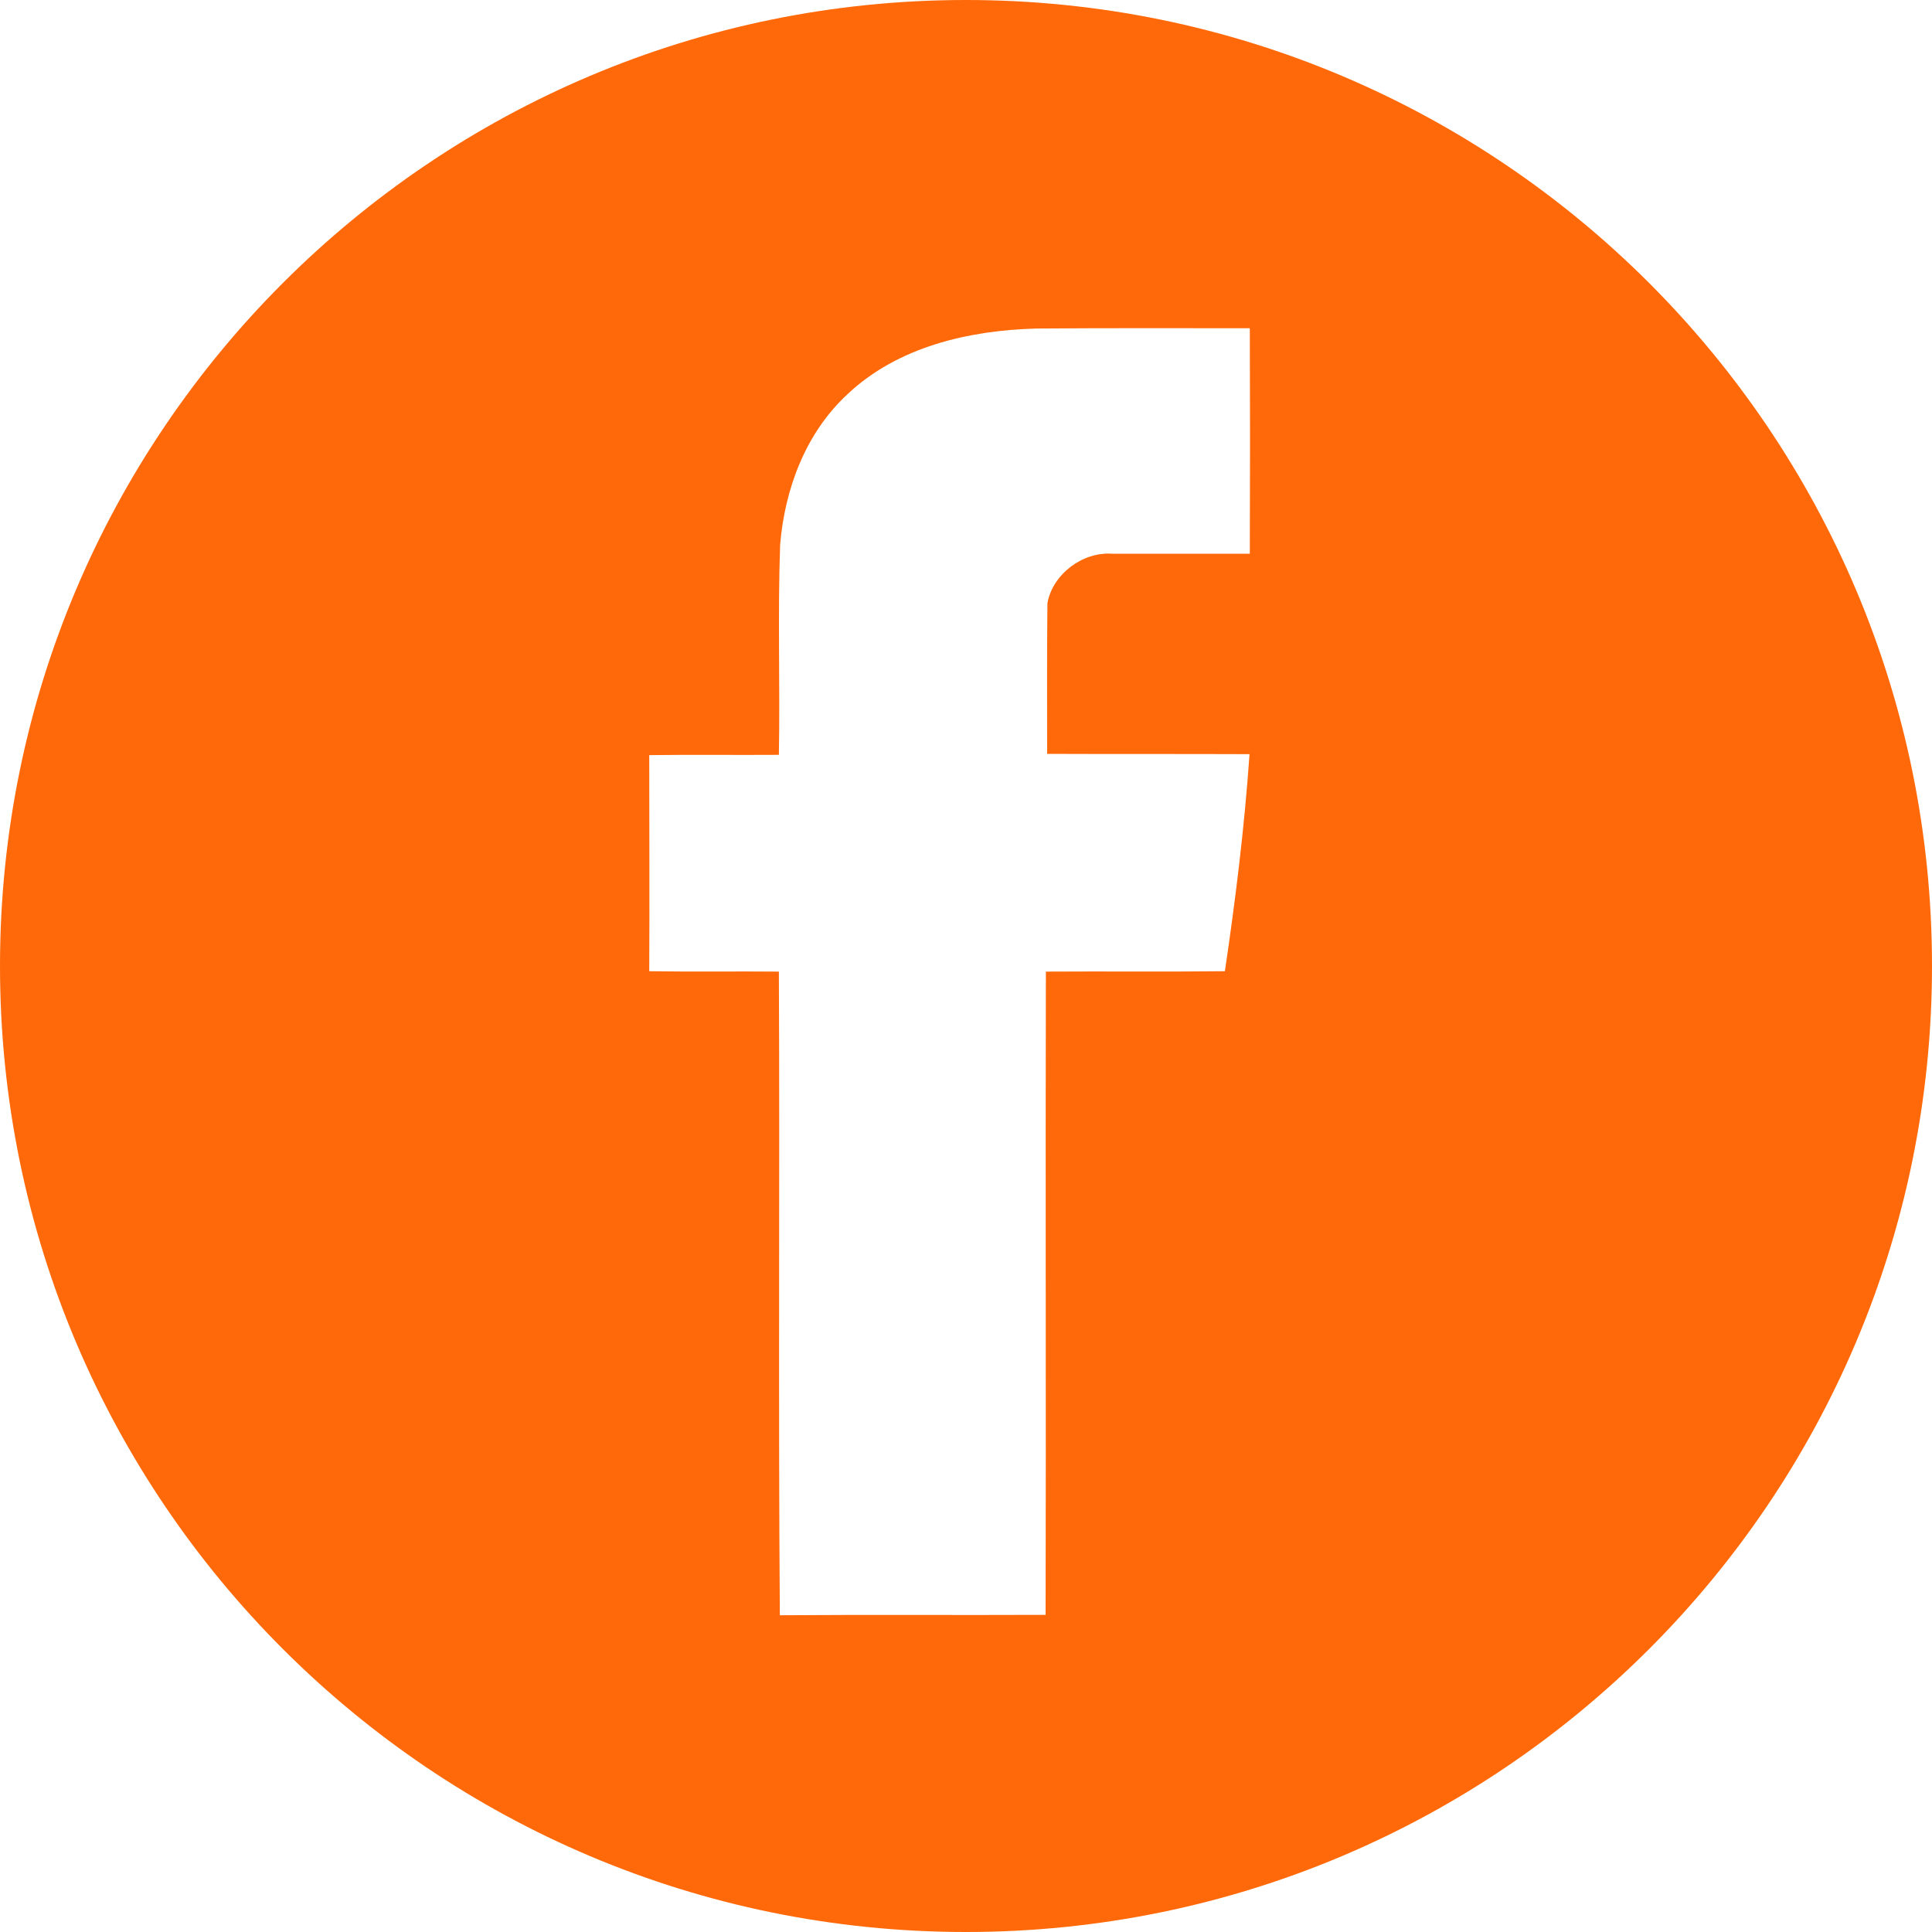
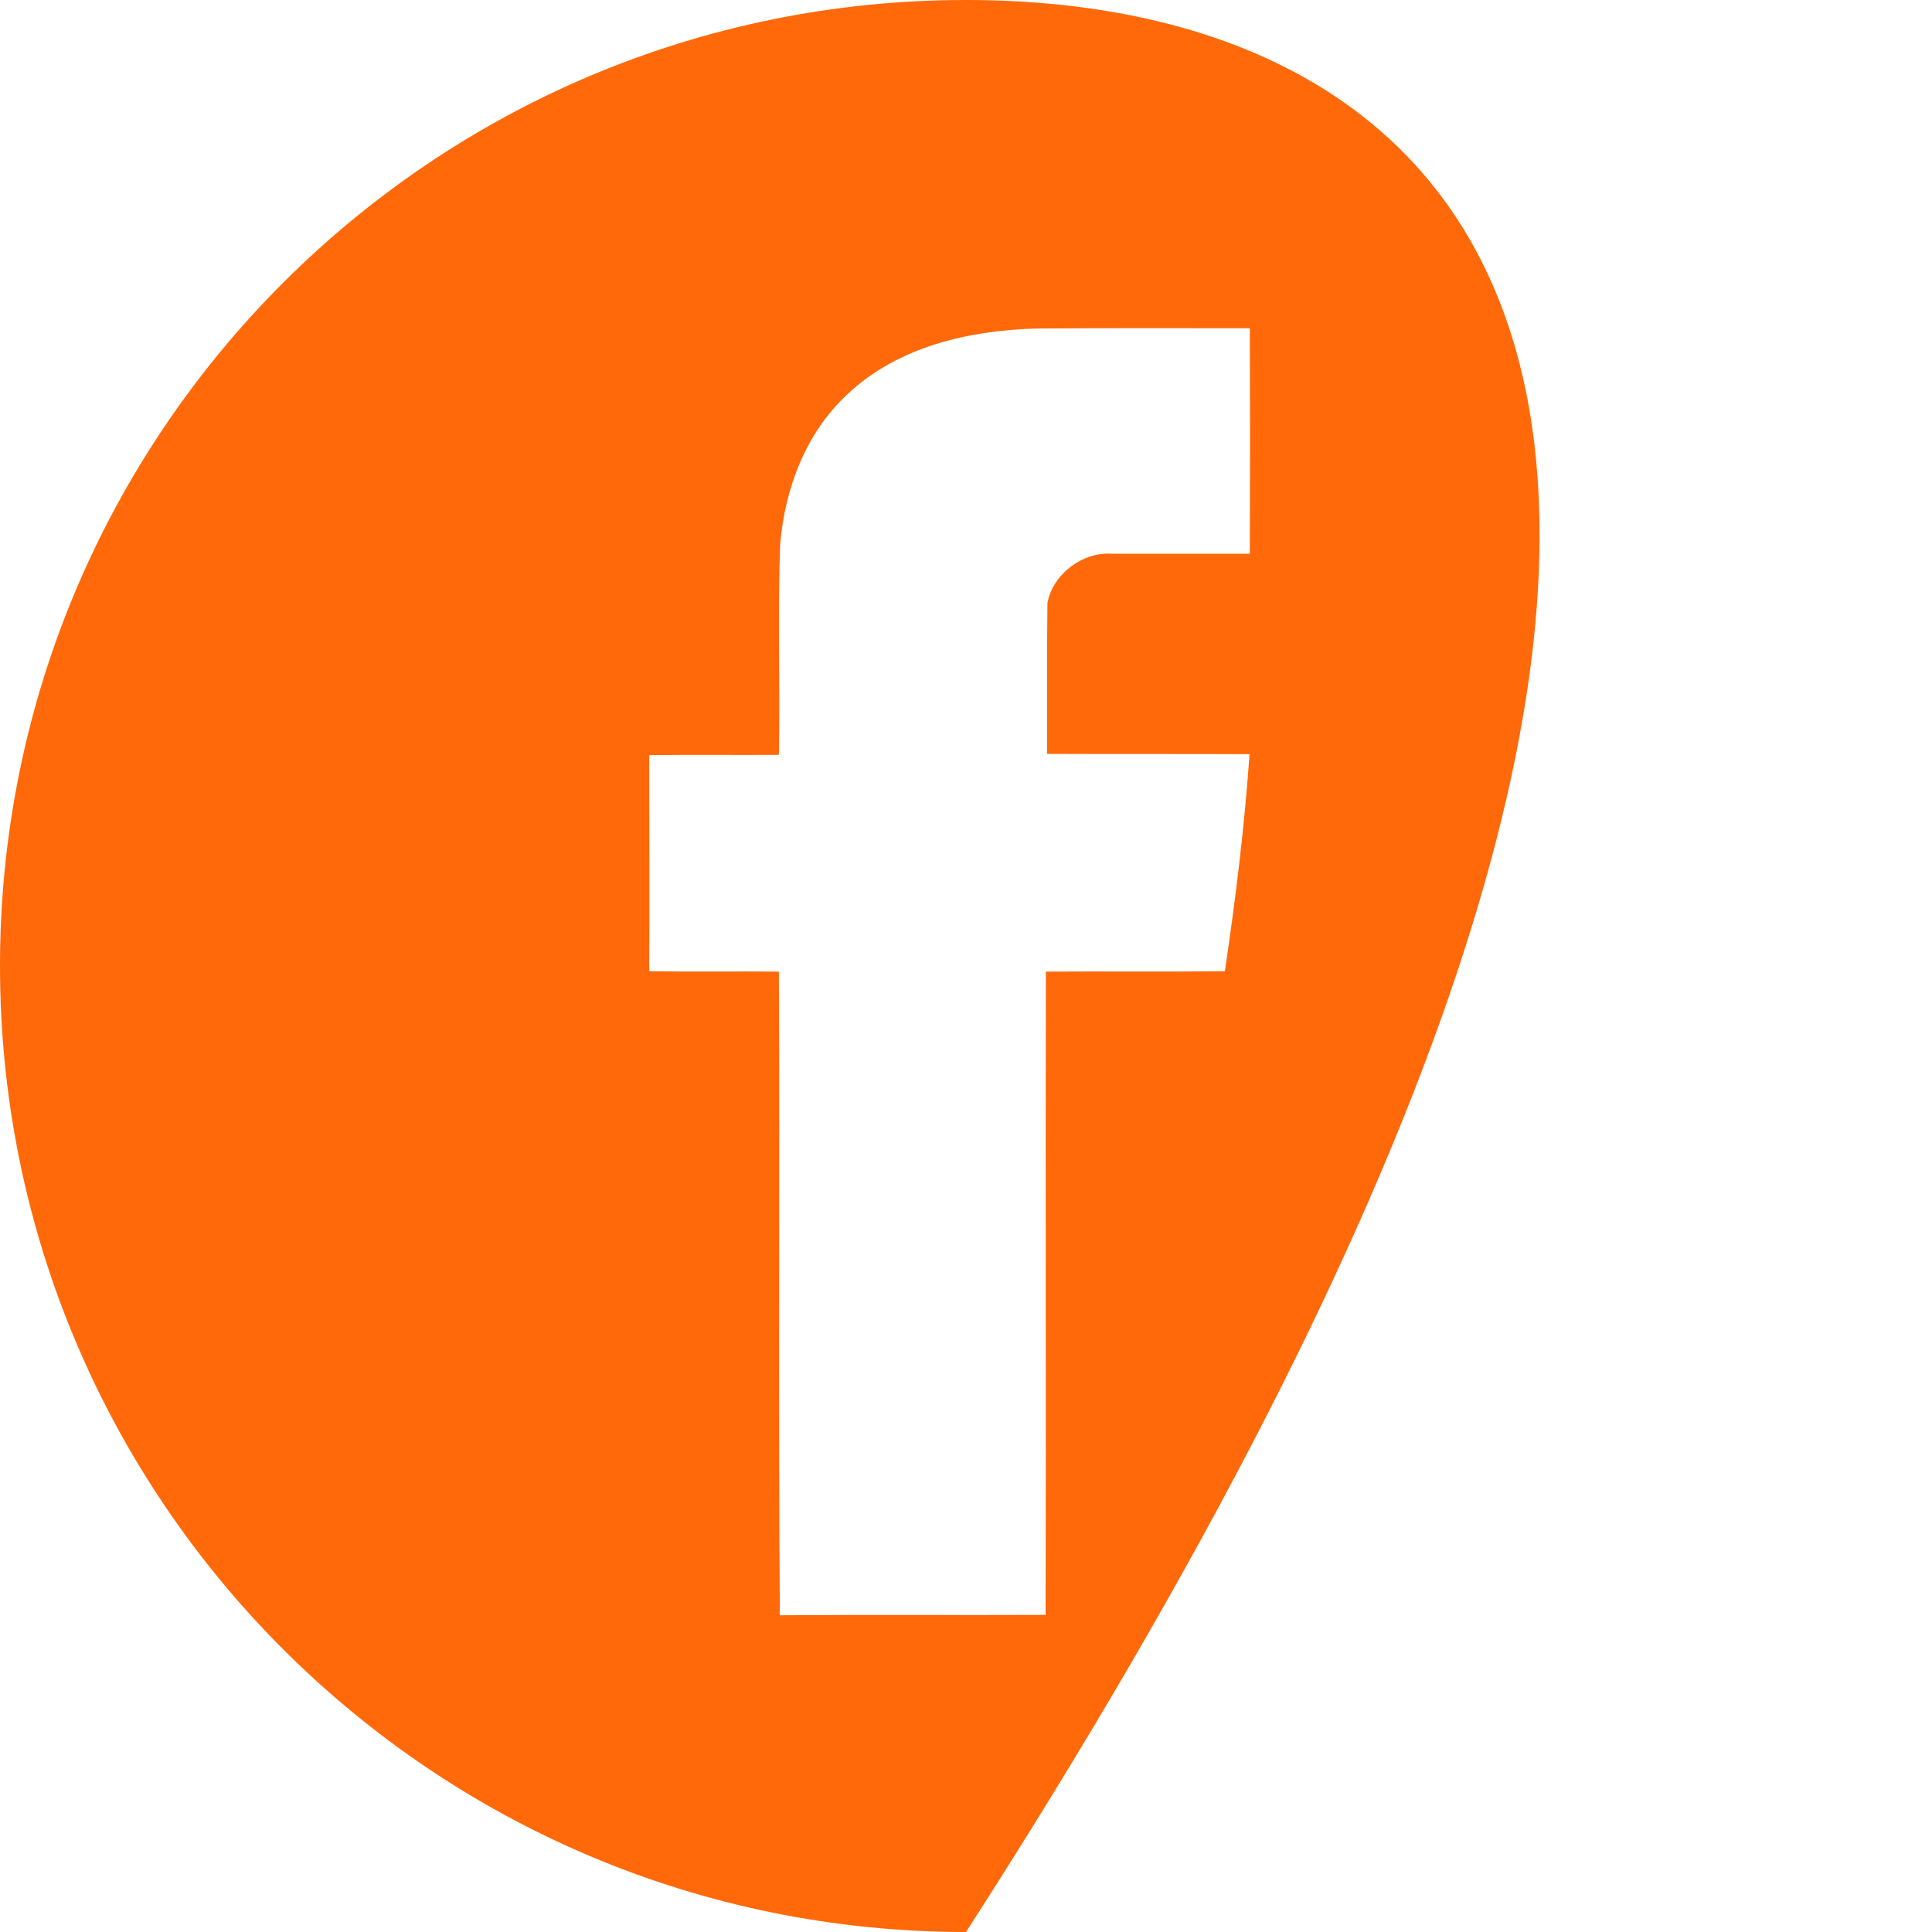
<svg xmlns="http://www.w3.org/2000/svg" width="20" height="20" viewBox="0 0 20 20" fill="none">
-   <path d="M10 0C4.477 0 0 4.477 0 10C0 15.523 4.477 20 10 20C15.523 20 20 15.523 20 10C20 4.477 15.523 0 10 0ZM12.938 5.732C12.463 5.732 11.984 5.732 11.509 5.732C11.208 5.712 10.898 5.942 10.843 6.243C10.837 6.763 10.84 7.284 10.84 7.804C11.538 7.807 12.237 7.804 12.935 7.807C12.883 8.561 12.79 9.311 12.68 10.054C12.062 10.061 11.445 10.054 10.827 10.058C10.821 12.279 10.83 14.496 10.824 16.717C9.906 16.721 8.991 16.714 8.073 16.721C8.056 14.5 8.073 12.279 8.063 10.058C7.617 10.054 7.167 10.061 6.721 10.054C6.725 9.307 6.721 8.561 6.721 7.817C7.167 7.811 7.617 7.817 8.063 7.814C8.076 7.09 8.05 6.362 8.076 5.638C8.124 5.059 8.341 4.481 8.771 4.083C9.292 3.589 10.029 3.42 10.727 3.401C11.464 3.395 12.201 3.398 12.938 3.398C12.941 4.177 12.941 4.953 12.938 5.732Z" fill="#FF6909" />
+   <path d="M10 0C4.477 0 0 4.477 0 10C0 15.523 4.477 20 10 20C20 4.477 15.523 0 10 0ZM12.938 5.732C12.463 5.732 11.984 5.732 11.509 5.732C11.208 5.712 10.898 5.942 10.843 6.243C10.837 6.763 10.84 7.284 10.84 7.804C11.538 7.807 12.237 7.804 12.935 7.807C12.883 8.561 12.79 9.311 12.68 10.054C12.062 10.061 11.445 10.054 10.827 10.058C10.821 12.279 10.83 14.496 10.824 16.717C9.906 16.721 8.991 16.714 8.073 16.721C8.056 14.5 8.073 12.279 8.063 10.058C7.617 10.054 7.167 10.061 6.721 10.054C6.725 9.307 6.721 8.561 6.721 7.817C7.167 7.811 7.617 7.817 8.063 7.814C8.076 7.09 8.05 6.362 8.076 5.638C8.124 5.059 8.341 4.481 8.771 4.083C9.292 3.589 10.029 3.42 10.727 3.401C11.464 3.395 12.201 3.398 12.938 3.398C12.941 4.177 12.941 4.953 12.938 5.732Z" fill="#FF6909" />
</svg>